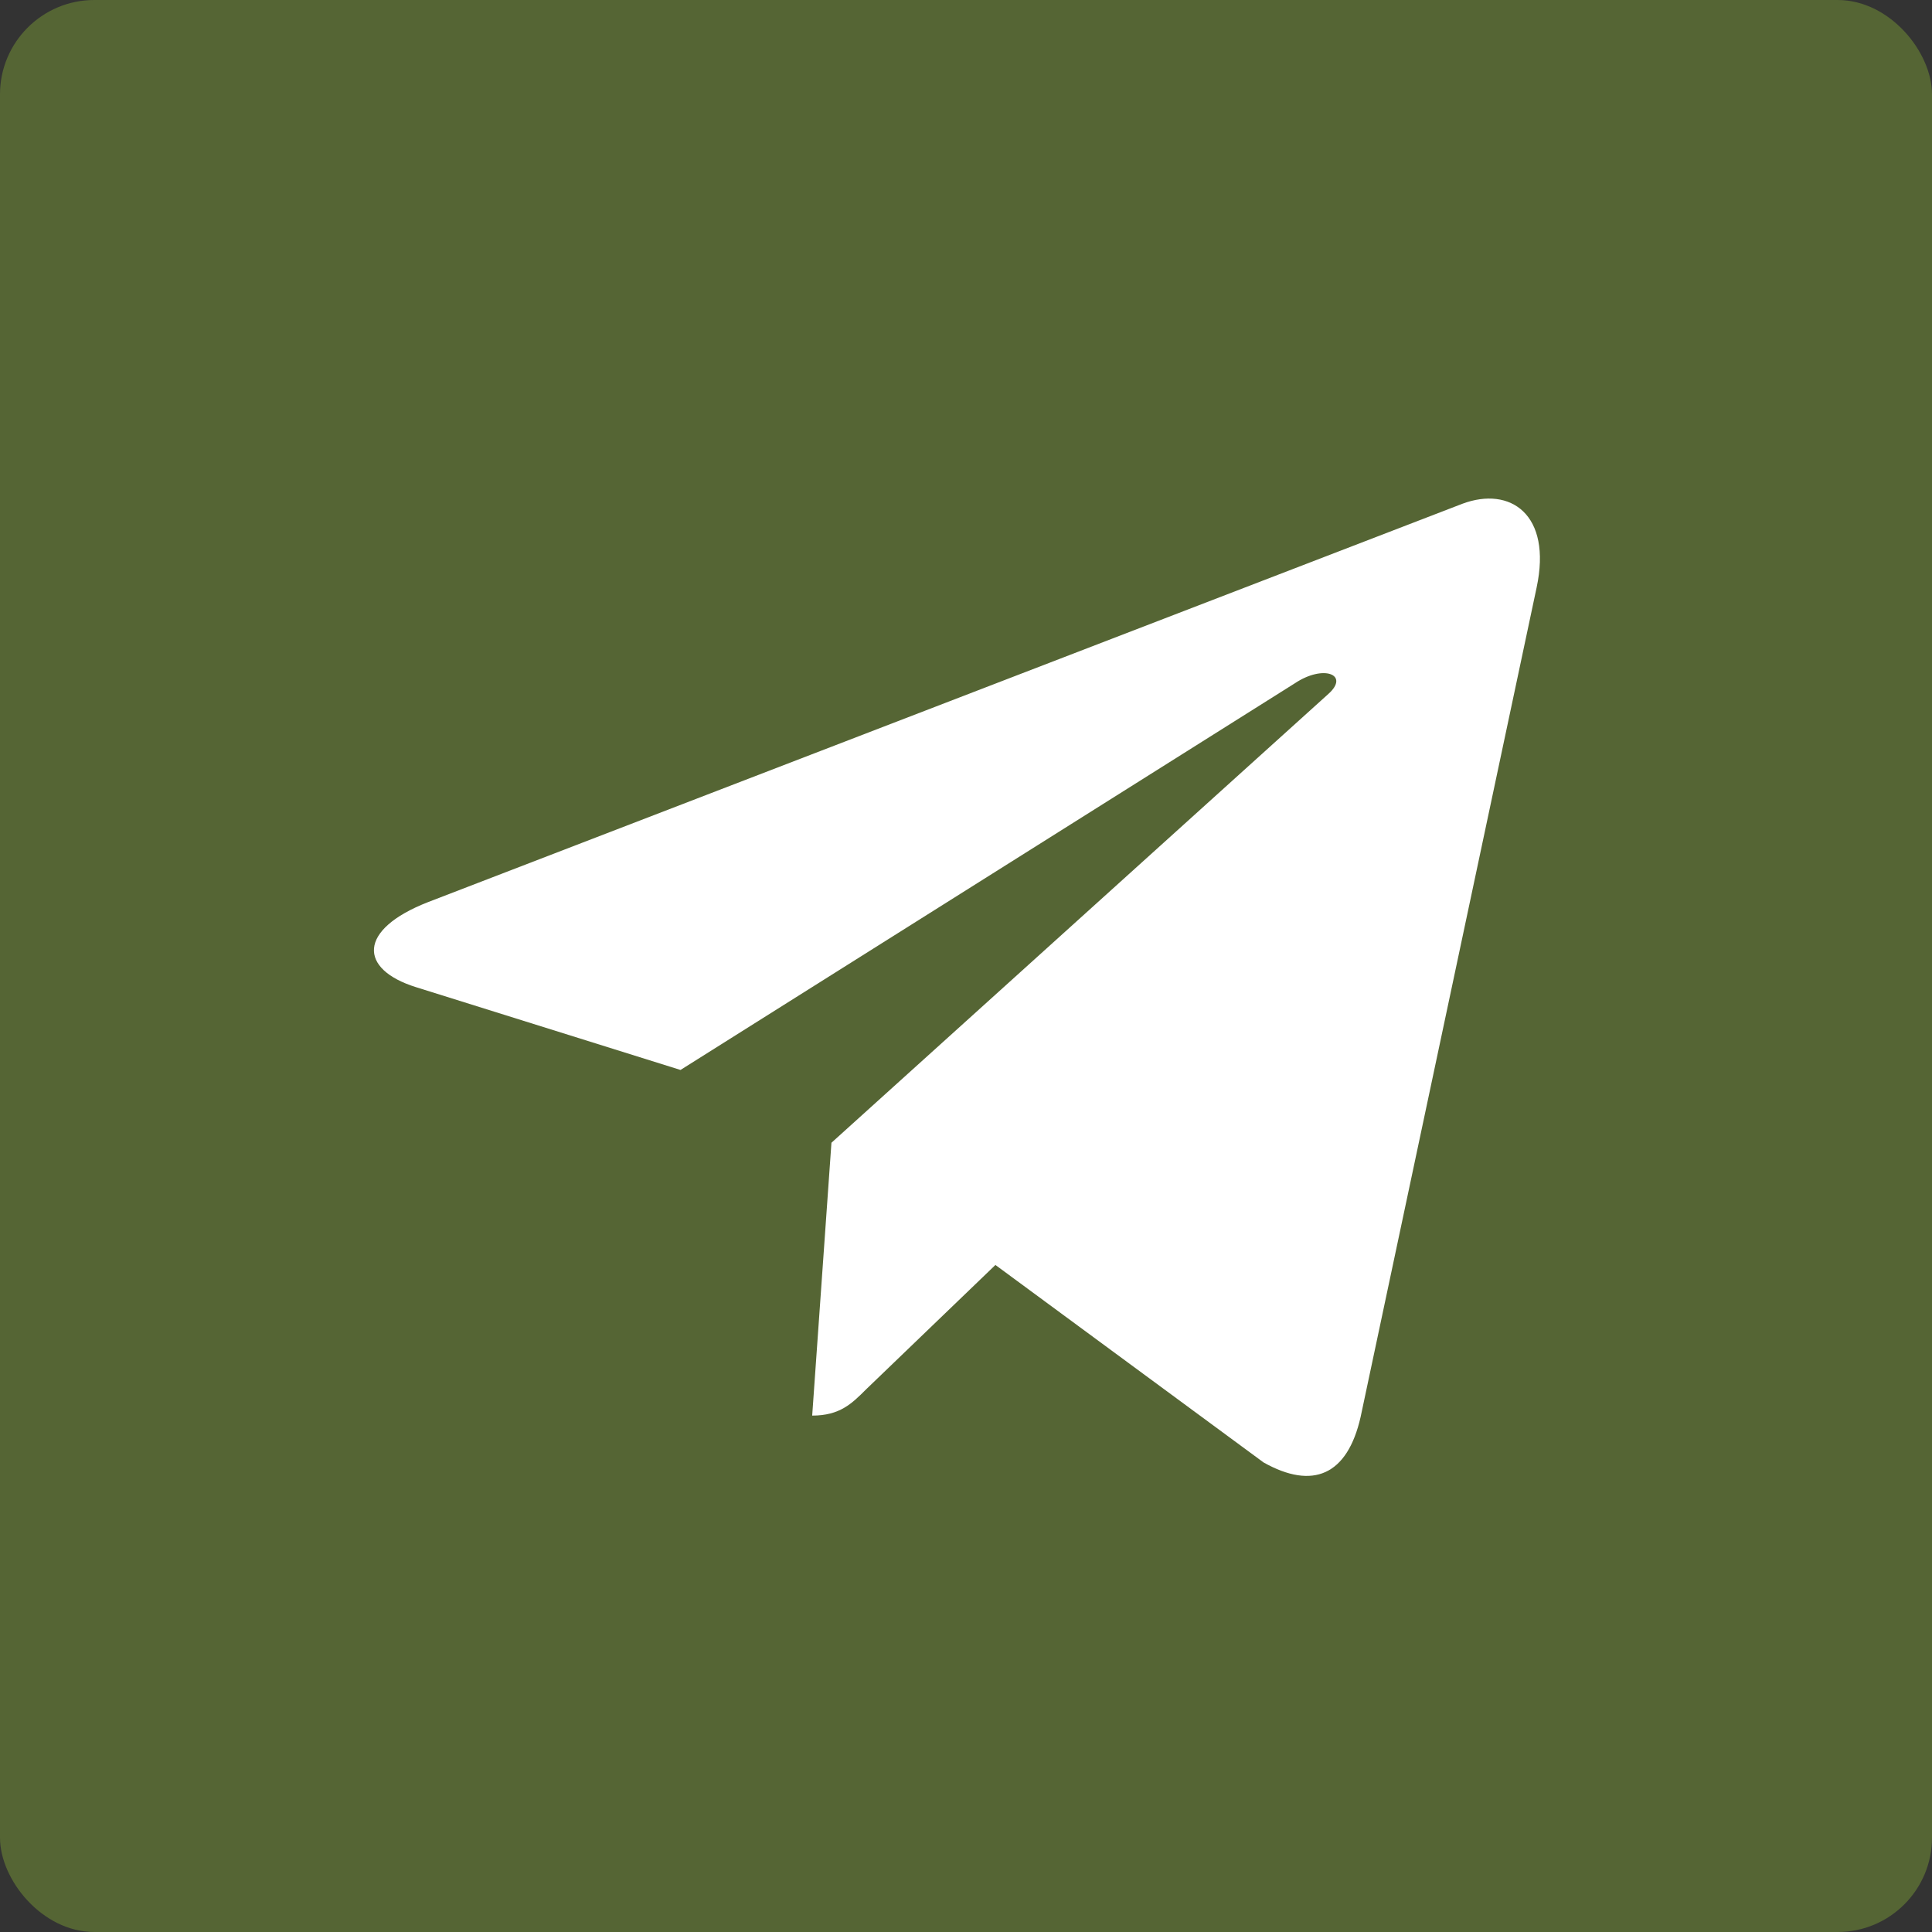
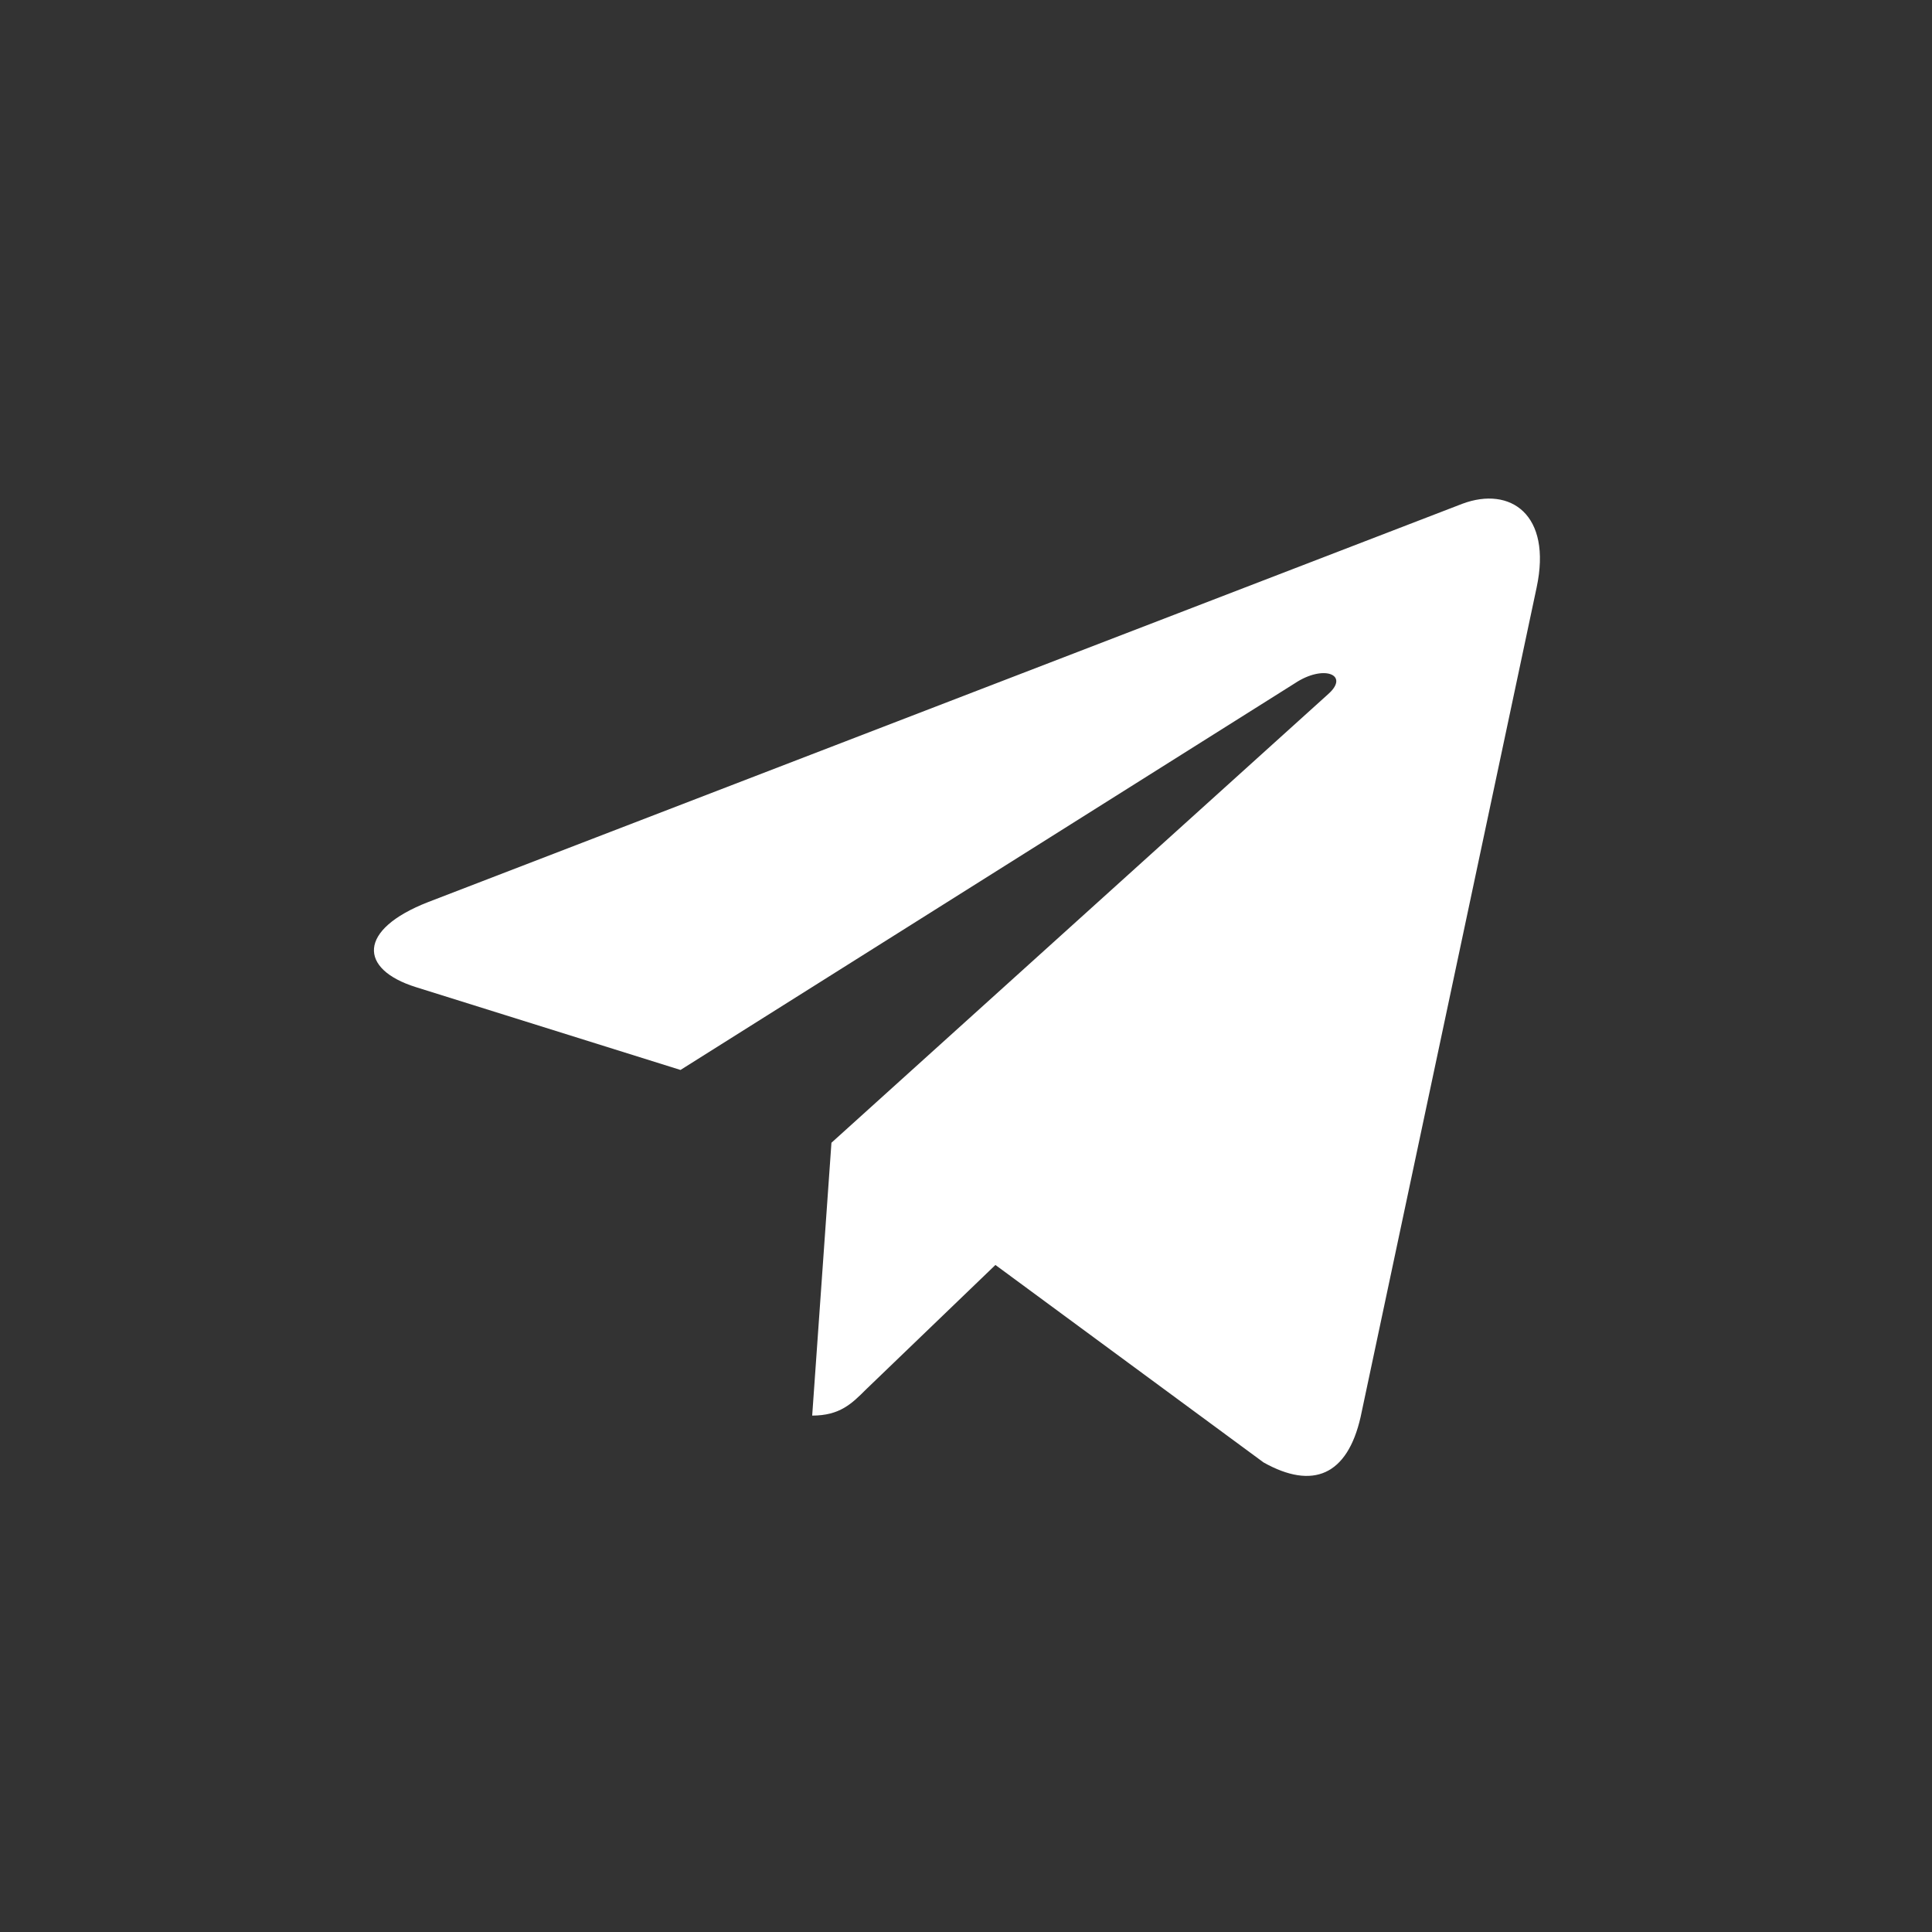
<svg xmlns="http://www.w3.org/2000/svg" width="31" height="31" viewBox="0 0 31 31" fill="none">
  <rect x="0" y="0" width="31" height="31" fill="#333333" stroke="none" />
-   <rect width="31" height="31" rx="1.514" fill="#556534" />
-   <path d="M24.656 9.427L21.832 22.735C21.619 23.674 21.064 23.908 20.275 23.466L15.972 20.297L13.897 22.293C13.667 22.523 13.475 22.714 13.032 22.714L13.341 18.336L21.314 11.135C21.661 10.826 21.239 10.655 20.776 10.964L10.919 17.168L6.676 15.84C5.753 15.552 5.736 14.917 6.868 14.475L23.465 8.083C24.234 7.796 24.906 8.254 24.656 9.427Z" fill="white" />
+   <path d="M24.656 9.427L21.832 22.735C21.619 23.674 21.064 23.908 20.275 23.466L15.972 20.297L13.897 22.293C13.667 22.523 13.475 22.714 13.032 22.714L13.341 18.336L21.314 11.135C21.661 10.826 21.239 10.655 20.776 10.964L10.919 17.168L6.676 15.84C5.753 15.552 5.736 14.917 6.868 14.475L23.465 8.083C24.234 7.796 24.906 8.254 24.656 9.427" fill="white" />
</svg>